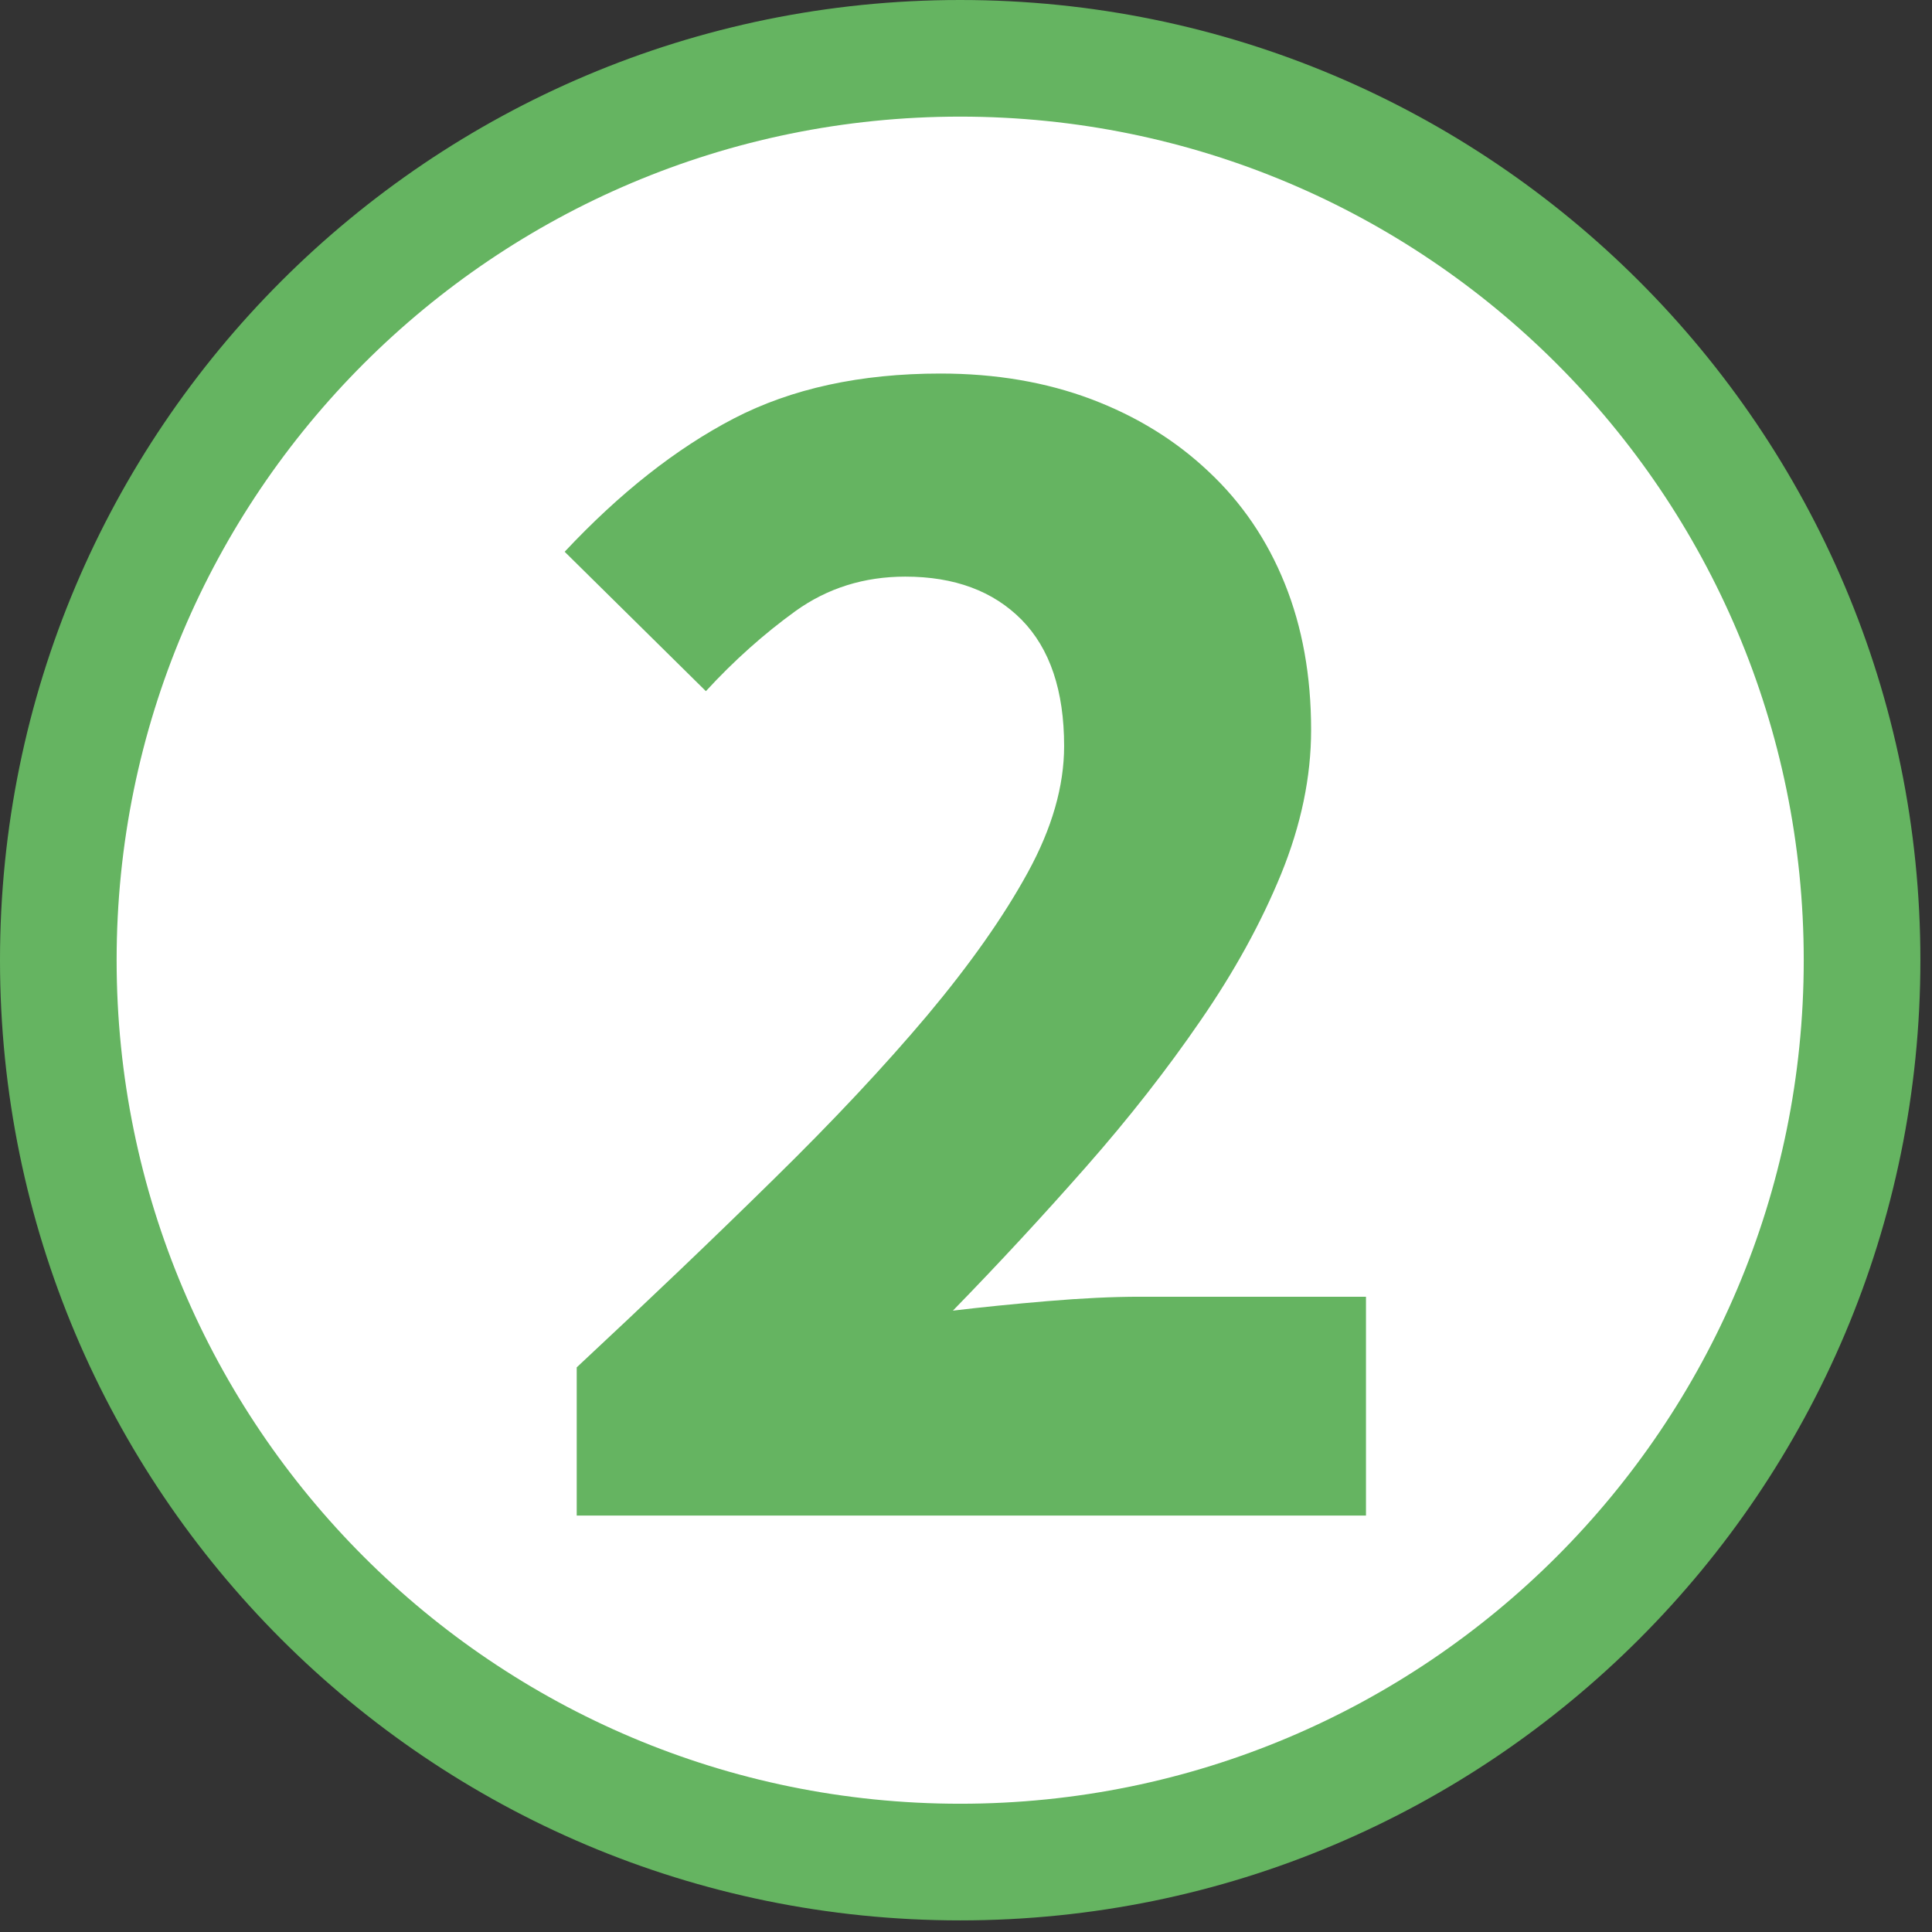
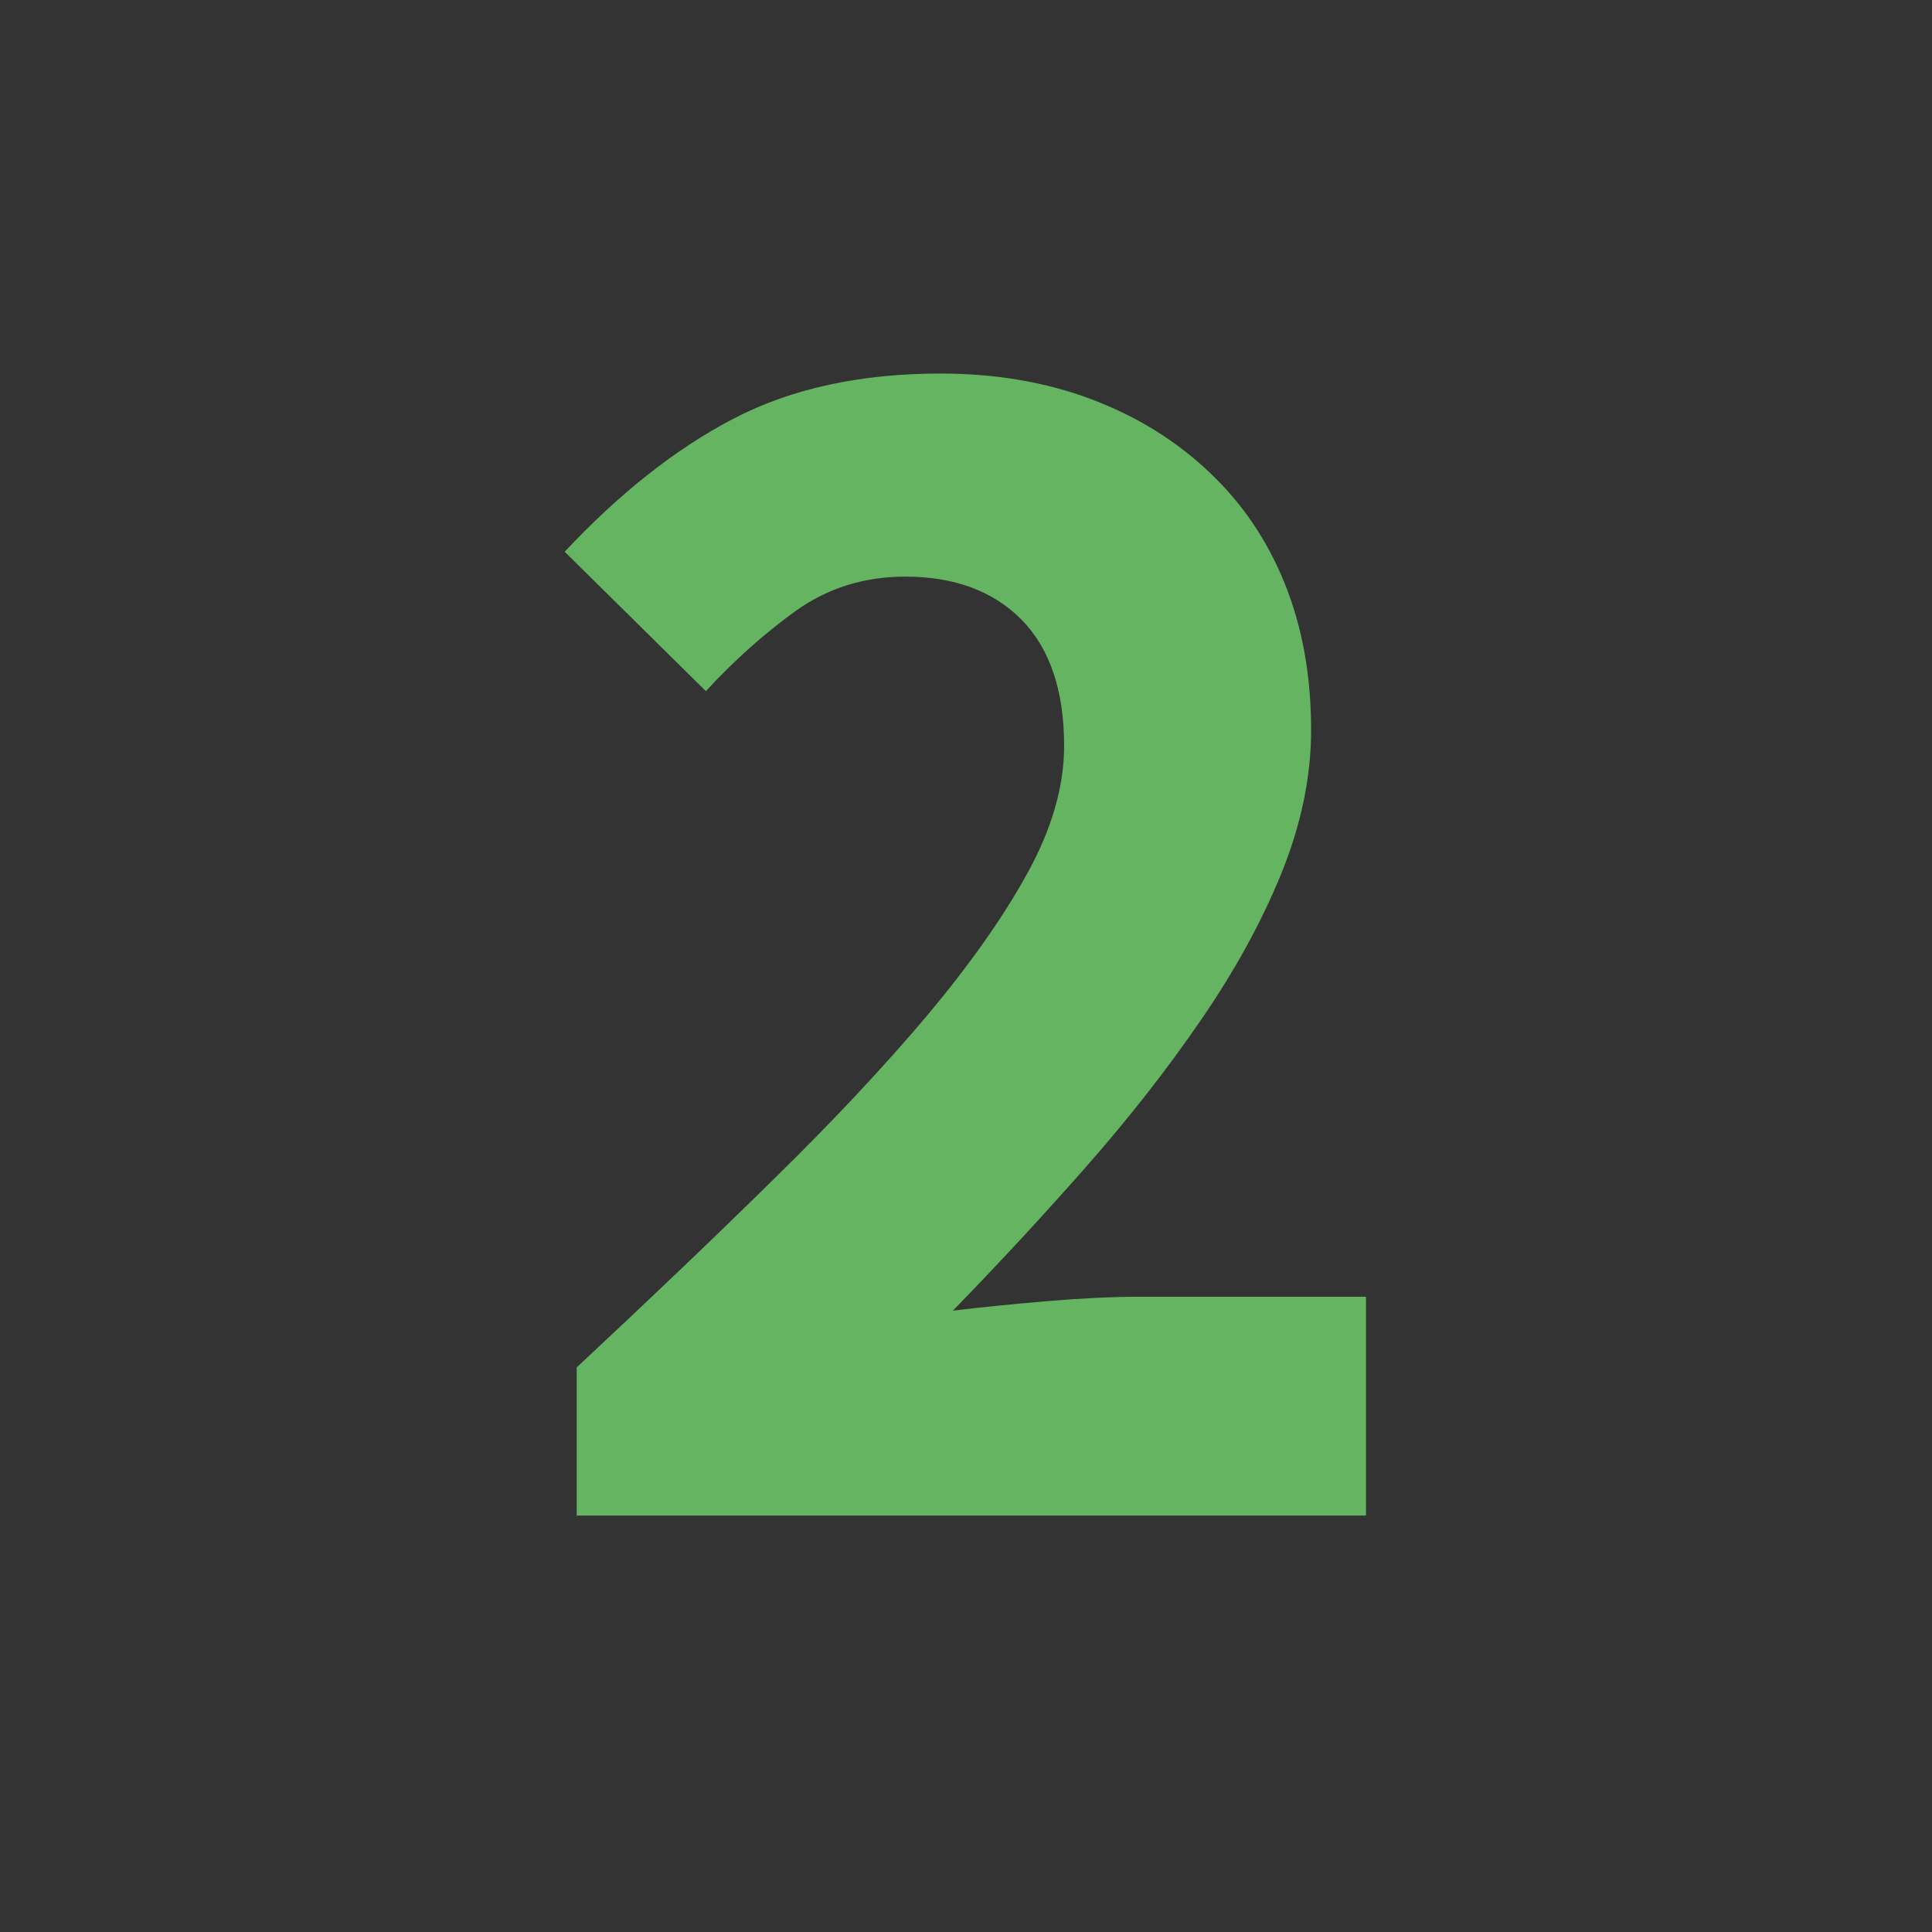
<svg xmlns="http://www.w3.org/2000/svg" width="110" zoomAndPan="magnify" viewBox="0 0 82.5 82.5" height="110" preserveAspectRatio="xMidYMid meet" version="1.0">
  <rect x="0" y="0" width="82.5" height="82.5" fill="#333333" stroke="none" />
  <defs>
    <g />
    <clipPath id="0c09d46d3b">
-       <path d="M 0 0 L 82.004 0 L 82.004 82.004 L 0 82.004 Z M 0 0 " clip-rule="nonzero" />
-     </clipPath>
+       </clipPath>
    <clipPath id="8b1a43f9ad">
      <path d="M 41 0 C 18.355 0 0 18.355 0 41 C 0 63.645 18.355 82.004 41 82.004 C 63.645 82.004 82.004 63.645 82.004 41 C 82.004 18.355 63.645 0 41 0 Z M 41 0 " clip-rule="nonzero" />
    </clipPath>
    <clipPath id="31c414c05b">
-       <path d="M 4.98 4.98 L 77.023 4.98 L 77.023 77.023 L 4.98 77.023 Z M 4.98 4.98 " clip-rule="nonzero" />
-     </clipPath>
+       </clipPath>
    <clipPath id="a70a94b39d">
      <path d="M 41 4.98 C 21.105 4.98 4.98 21.105 4.98 41 C 4.98 60.895 21.105 77.023 41 77.023 C 60.895 77.023 77.023 60.895 77.023 41 C 77.023 21.105 60.895 4.98 41 4.98 Z M 41 4.98 " clip-rule="nonzero" />
    </clipPath>
  </defs>
  <g clip-path="url(#0c09d46d3b)">
    <g clip-path="url(#8b1a43f9ad)">
-       <path fill="#65b461" d="M 0 0 L 82.004 0 L 82.004 82.004 L 0 82.004 Z M 0 0 " fill-opacity="1" fill-rule="nonzero" />
-     </g>
+       </g>
  </g>
  <g clip-path="url(#31c414c05b)">
    <g clip-path="url(#a70a94b39d)">
-       <path fill="#ffffff" d="M 4.98 4.98 L 77.023 4.98 L 77.023 77.023 L 4.98 77.023 Z M 4.98 4.98 " fill-opacity="1" fill-rule="nonzero" />
-     </g>
+       </g>
  </g>
  <g fill="#65b461" fill-opacity="1">
    <g transform="translate(21.846, 64.717)">
      <g>
        <path d="M 2.781 0 L 2.781 -6.328 C 5.852 -9.191 8.656 -11.867 11.188 -14.359 C 13.727 -16.848 15.914 -19.18 17.75 -21.359 C 19.582 -23.547 21.016 -25.582 22.047 -27.469 C 23.078 -29.352 23.594 -31.148 23.594 -32.859 C 23.594 -35.223 22.988 -37.02 21.781 -38.25 C 20.57 -39.477 18.914 -40.094 16.812 -40.094 C 15.051 -40.094 13.488 -39.602 12.125 -38.625 C 10.77 -37.645 9.492 -36.504 8.297 -35.203 L 2.266 -41.156 C 4.617 -43.664 7.023 -45.562 9.484 -46.844 C 11.953 -48.125 14.895 -48.766 18.312 -48.766 C 20.676 -48.766 22.82 -48.398 24.75 -47.672 C 26.688 -46.941 28.359 -45.91 29.766 -44.578 C 31.18 -43.254 32.266 -41.66 33.016 -39.797 C 33.766 -37.941 34.141 -35.859 34.141 -33.547 C 34.141 -31.535 33.711 -29.484 32.859 -27.391 C 32.004 -25.305 30.859 -23.223 29.422 -21.141 C 27.992 -19.055 26.363 -16.973 24.531 -14.891 C 22.695 -12.805 20.801 -10.758 18.844 -8.75 C 20.051 -8.895 21.395 -9.031 22.875 -9.156 C 24.352 -9.281 25.672 -9.344 26.828 -9.344 L 36.484 -9.344 L 36.484 0 Z M 2.781 0 " />
      </g>
    </g>
  </g>
</svg>